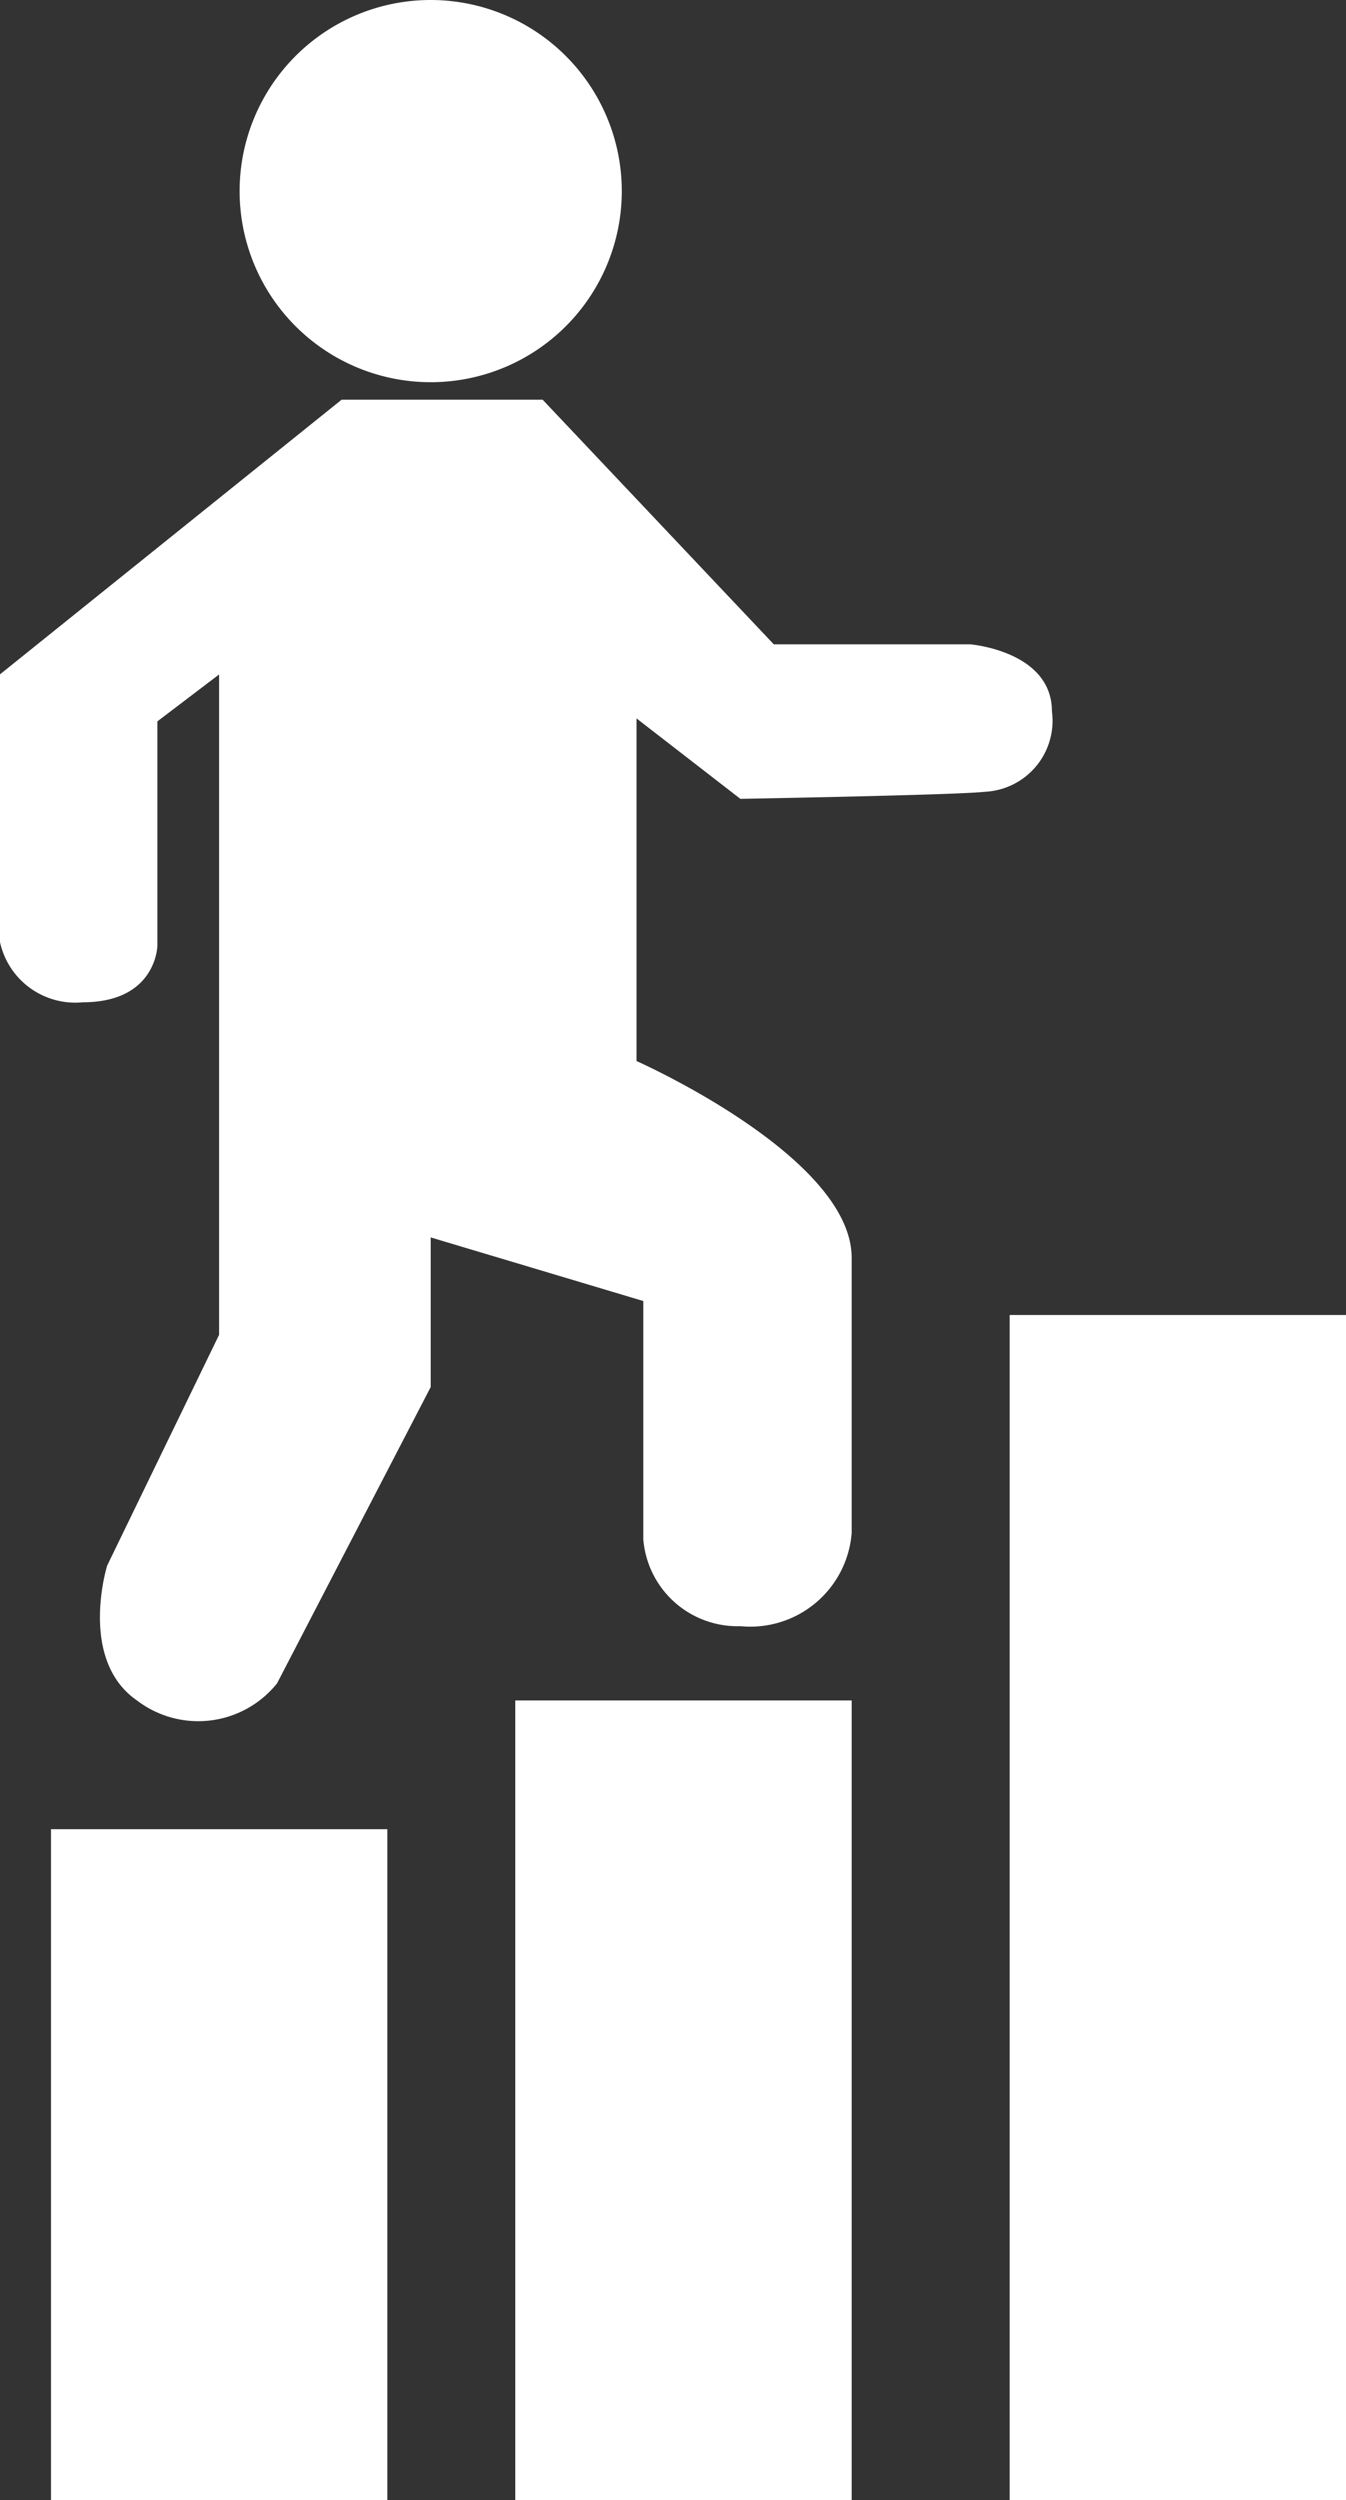
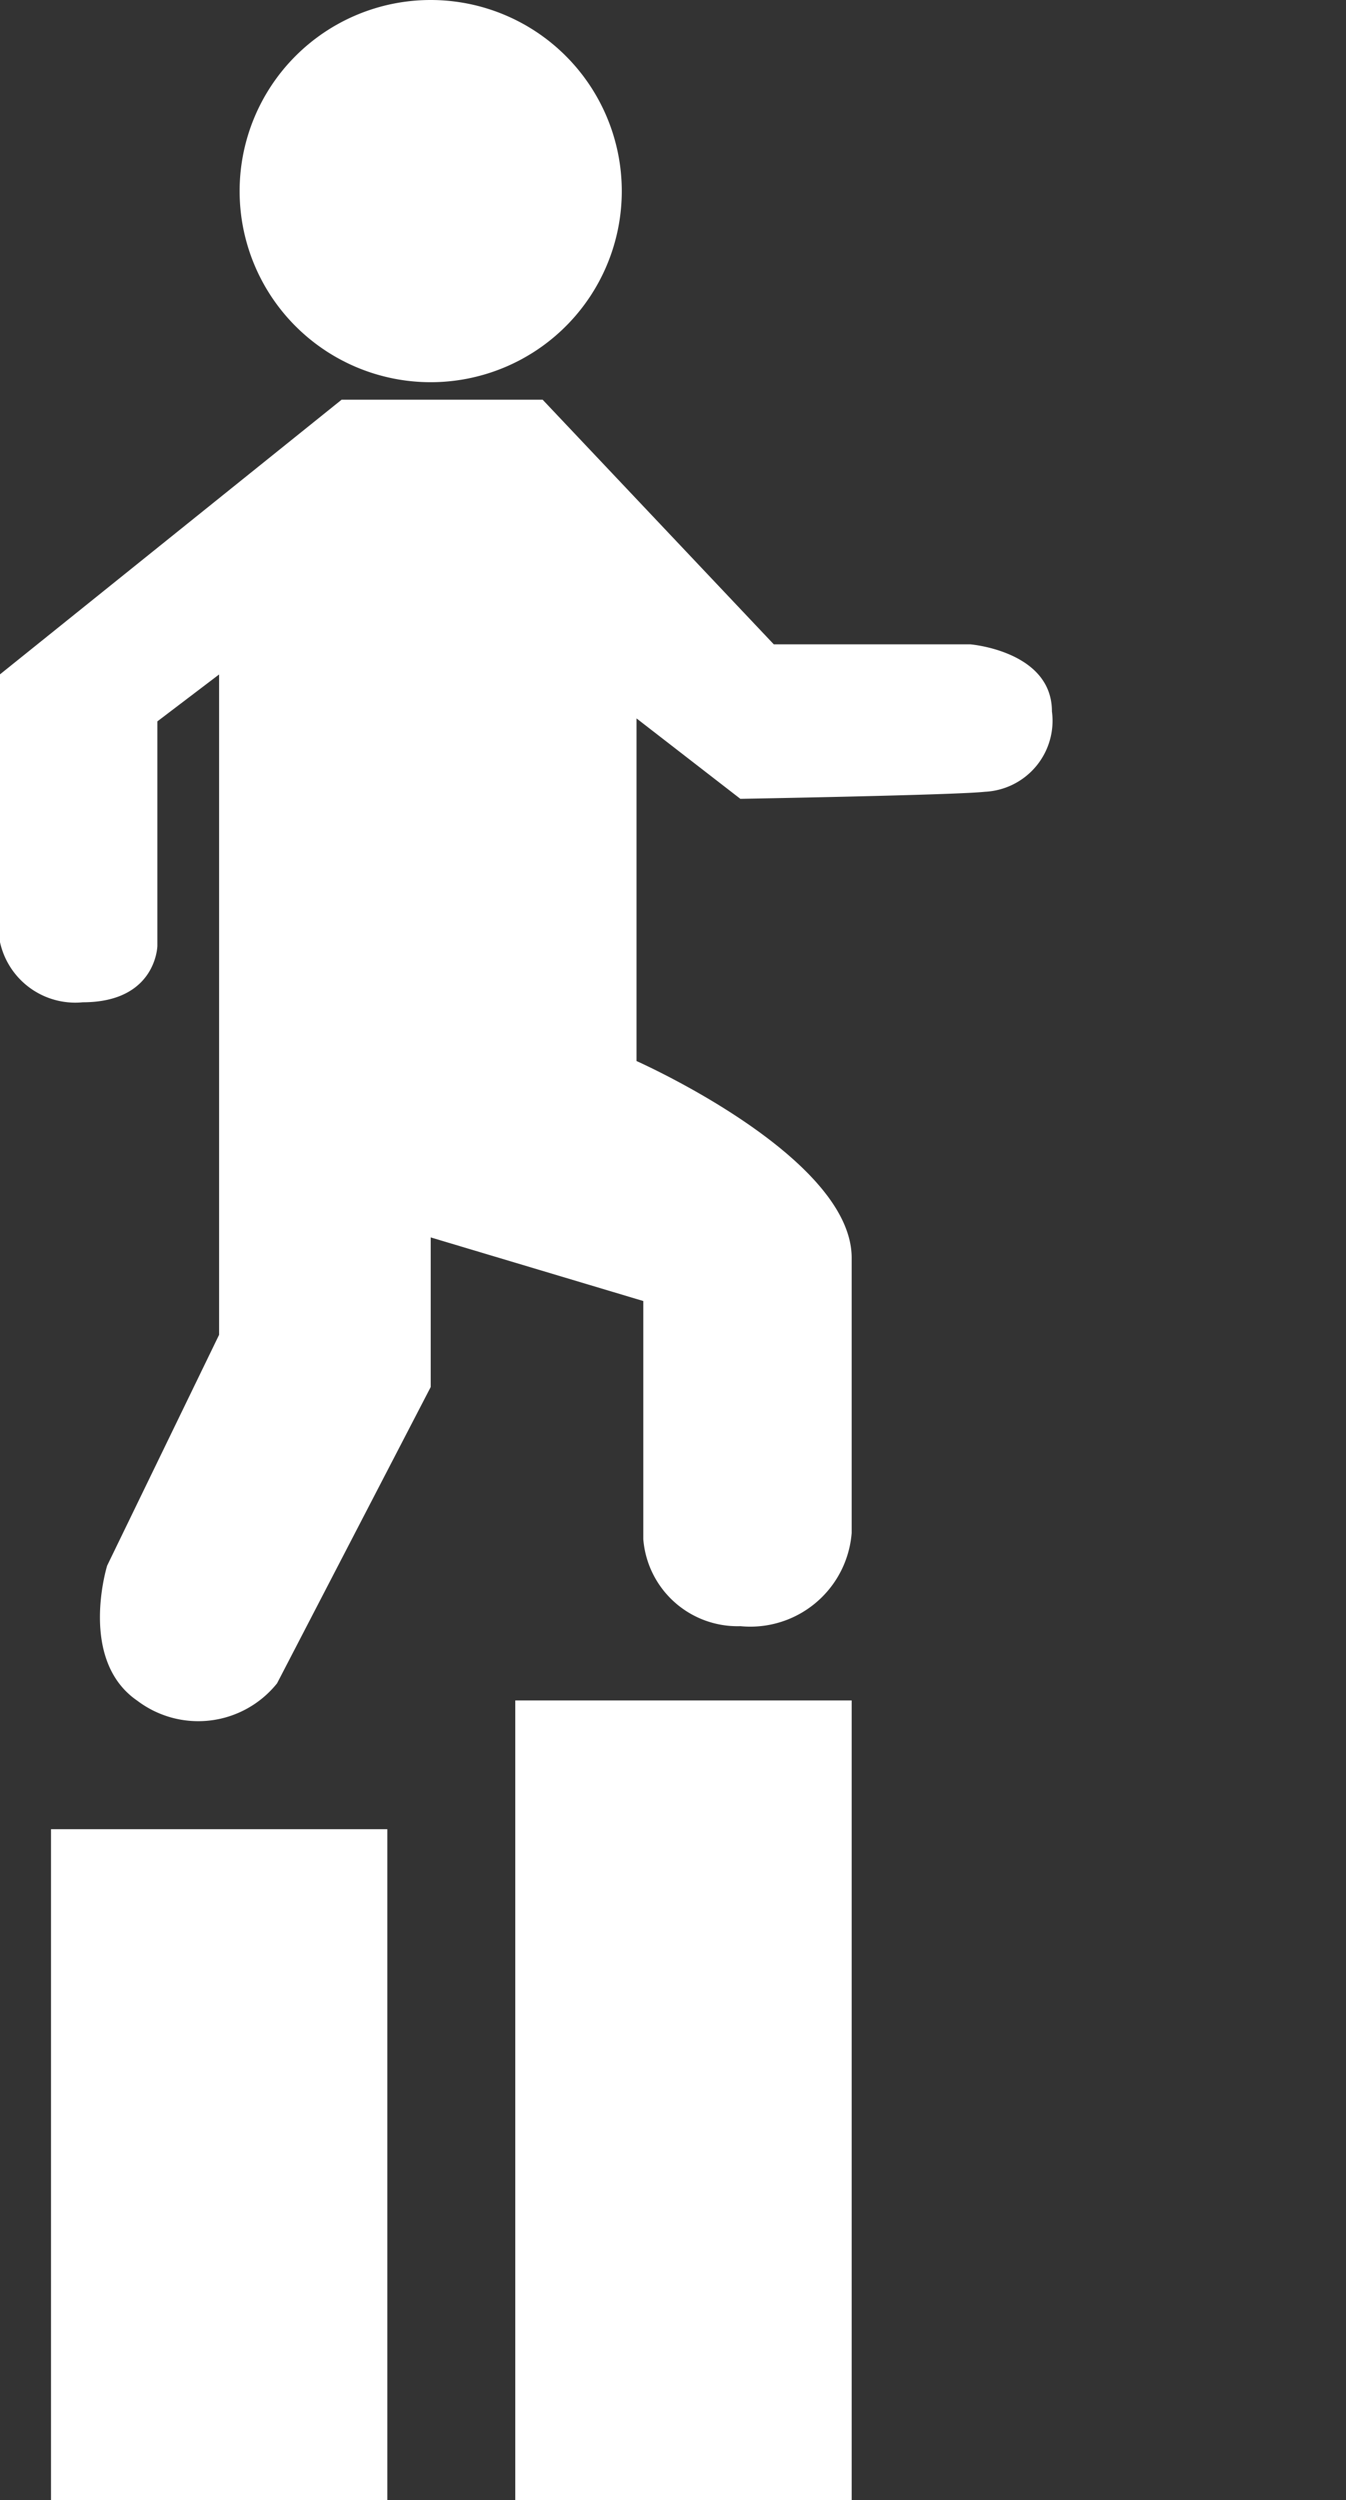
<svg xmlns="http://www.w3.org/2000/svg" width="19.082" height="35.44" viewBox="0 0 19.082 35.44">
  <rect x="0" y="0" width="19.082" height="35.44" fill="#333333" stroke="none" />
  <g transform="translate(-45.269 -17.533)">
    <path d="M60.926,20.242a2.709,2.709,0,1,1-2.709-2.709A2.71,2.71,0,0,1,60.926,20.242Z" transform="translate(-6.842)" fill="#fff" />
    <rect width="4.768" height="9.51" transform="translate(45.992 43.463)" fill="#fff" />
    <rect width="4.769" height="11.335" transform="translate(52.574 41.638)" fill="#fff" />
-     <rect width="4.769" height="16.799" transform="translate(59.583 36.174)" fill="#fff" />
    <path d="M51.375,46.489V48.61l-2.178,4.2a1.431,1.431,0,0,1-1.981.247c-.843-.578-.428-1.915-.428-1.915l1.587-3.272V38.509l-.875.665v3.182s-.013.8-1.058.8a1.092,1.092,0,0,1-1.175-.862V38.509l4.845-3.895h2.85l3.277,3.468h2.787s1.156.095,1.156.95a1.008,1.008,0,0,1-.95,1.14c-.428.047-3.467.1-3.467.1l-1.472-1.14v4.857s3.05,1.352,3.05,2.79v3.9A1.441,1.441,0,0,1,55.766,52a1.34,1.34,0,0,1-1.377-1.232V47.391Z" transform="translate(0 -11.415)" fill="#fff" />
  </g>
</svg>